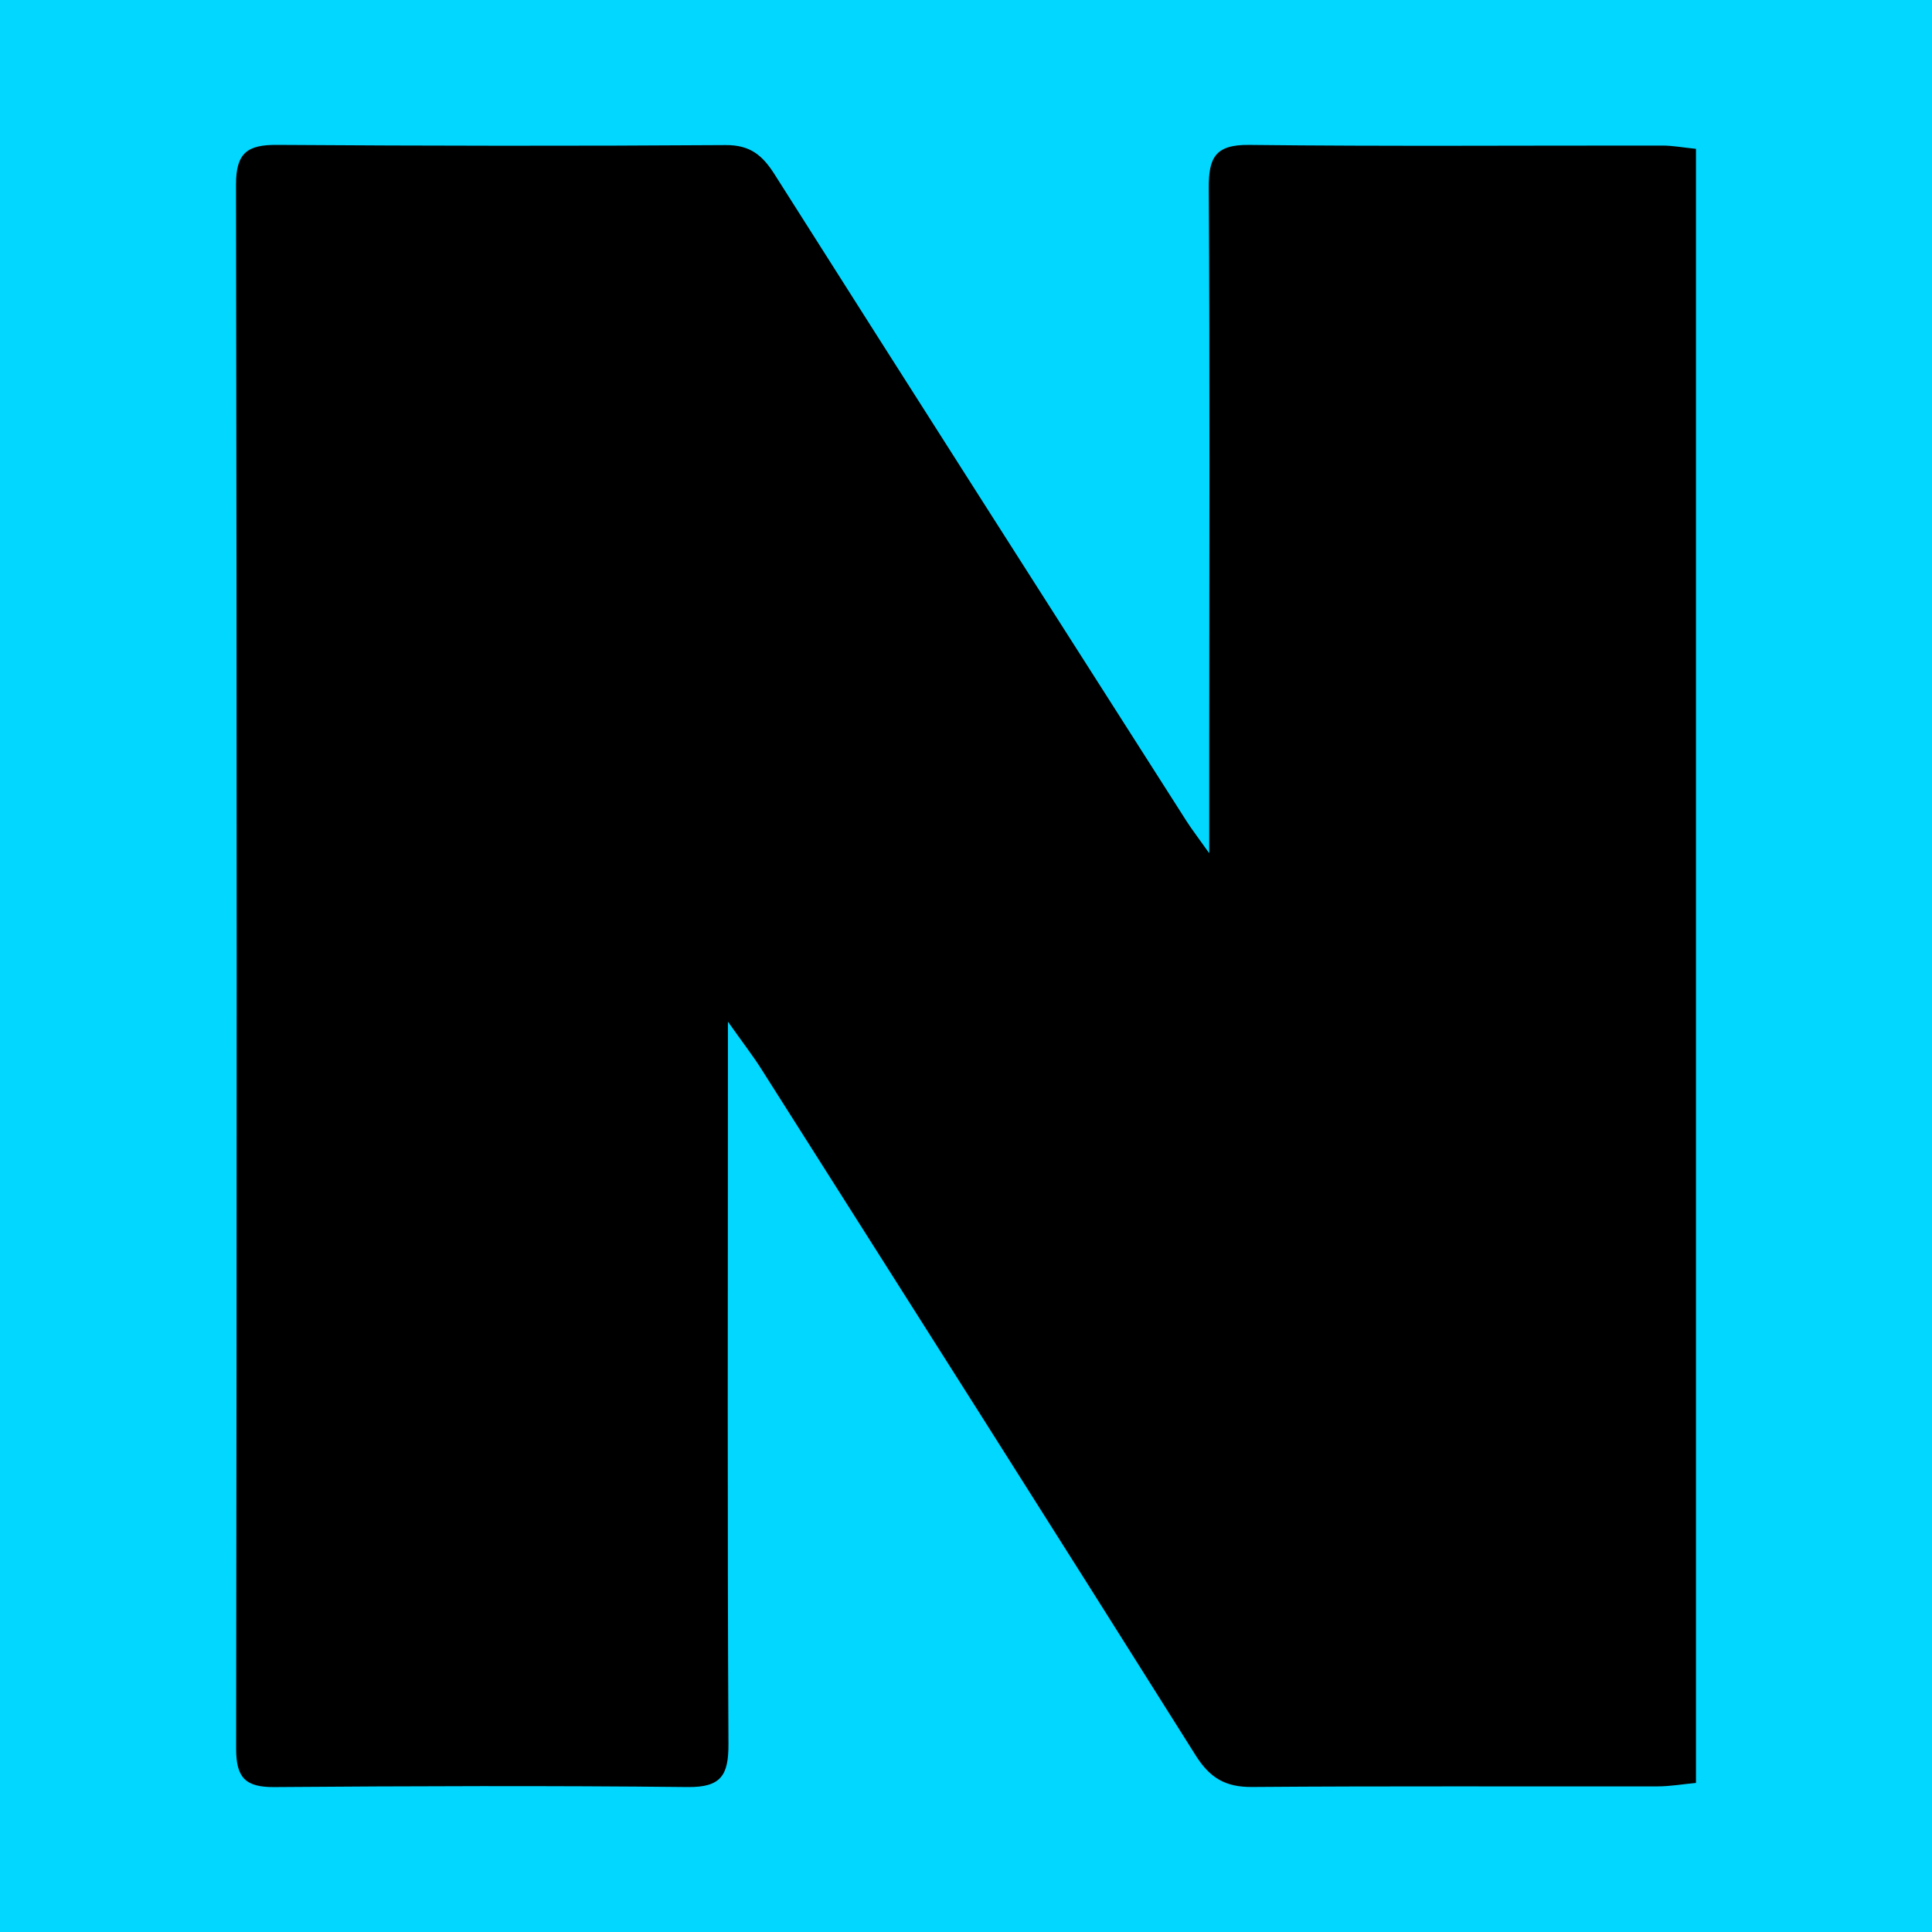
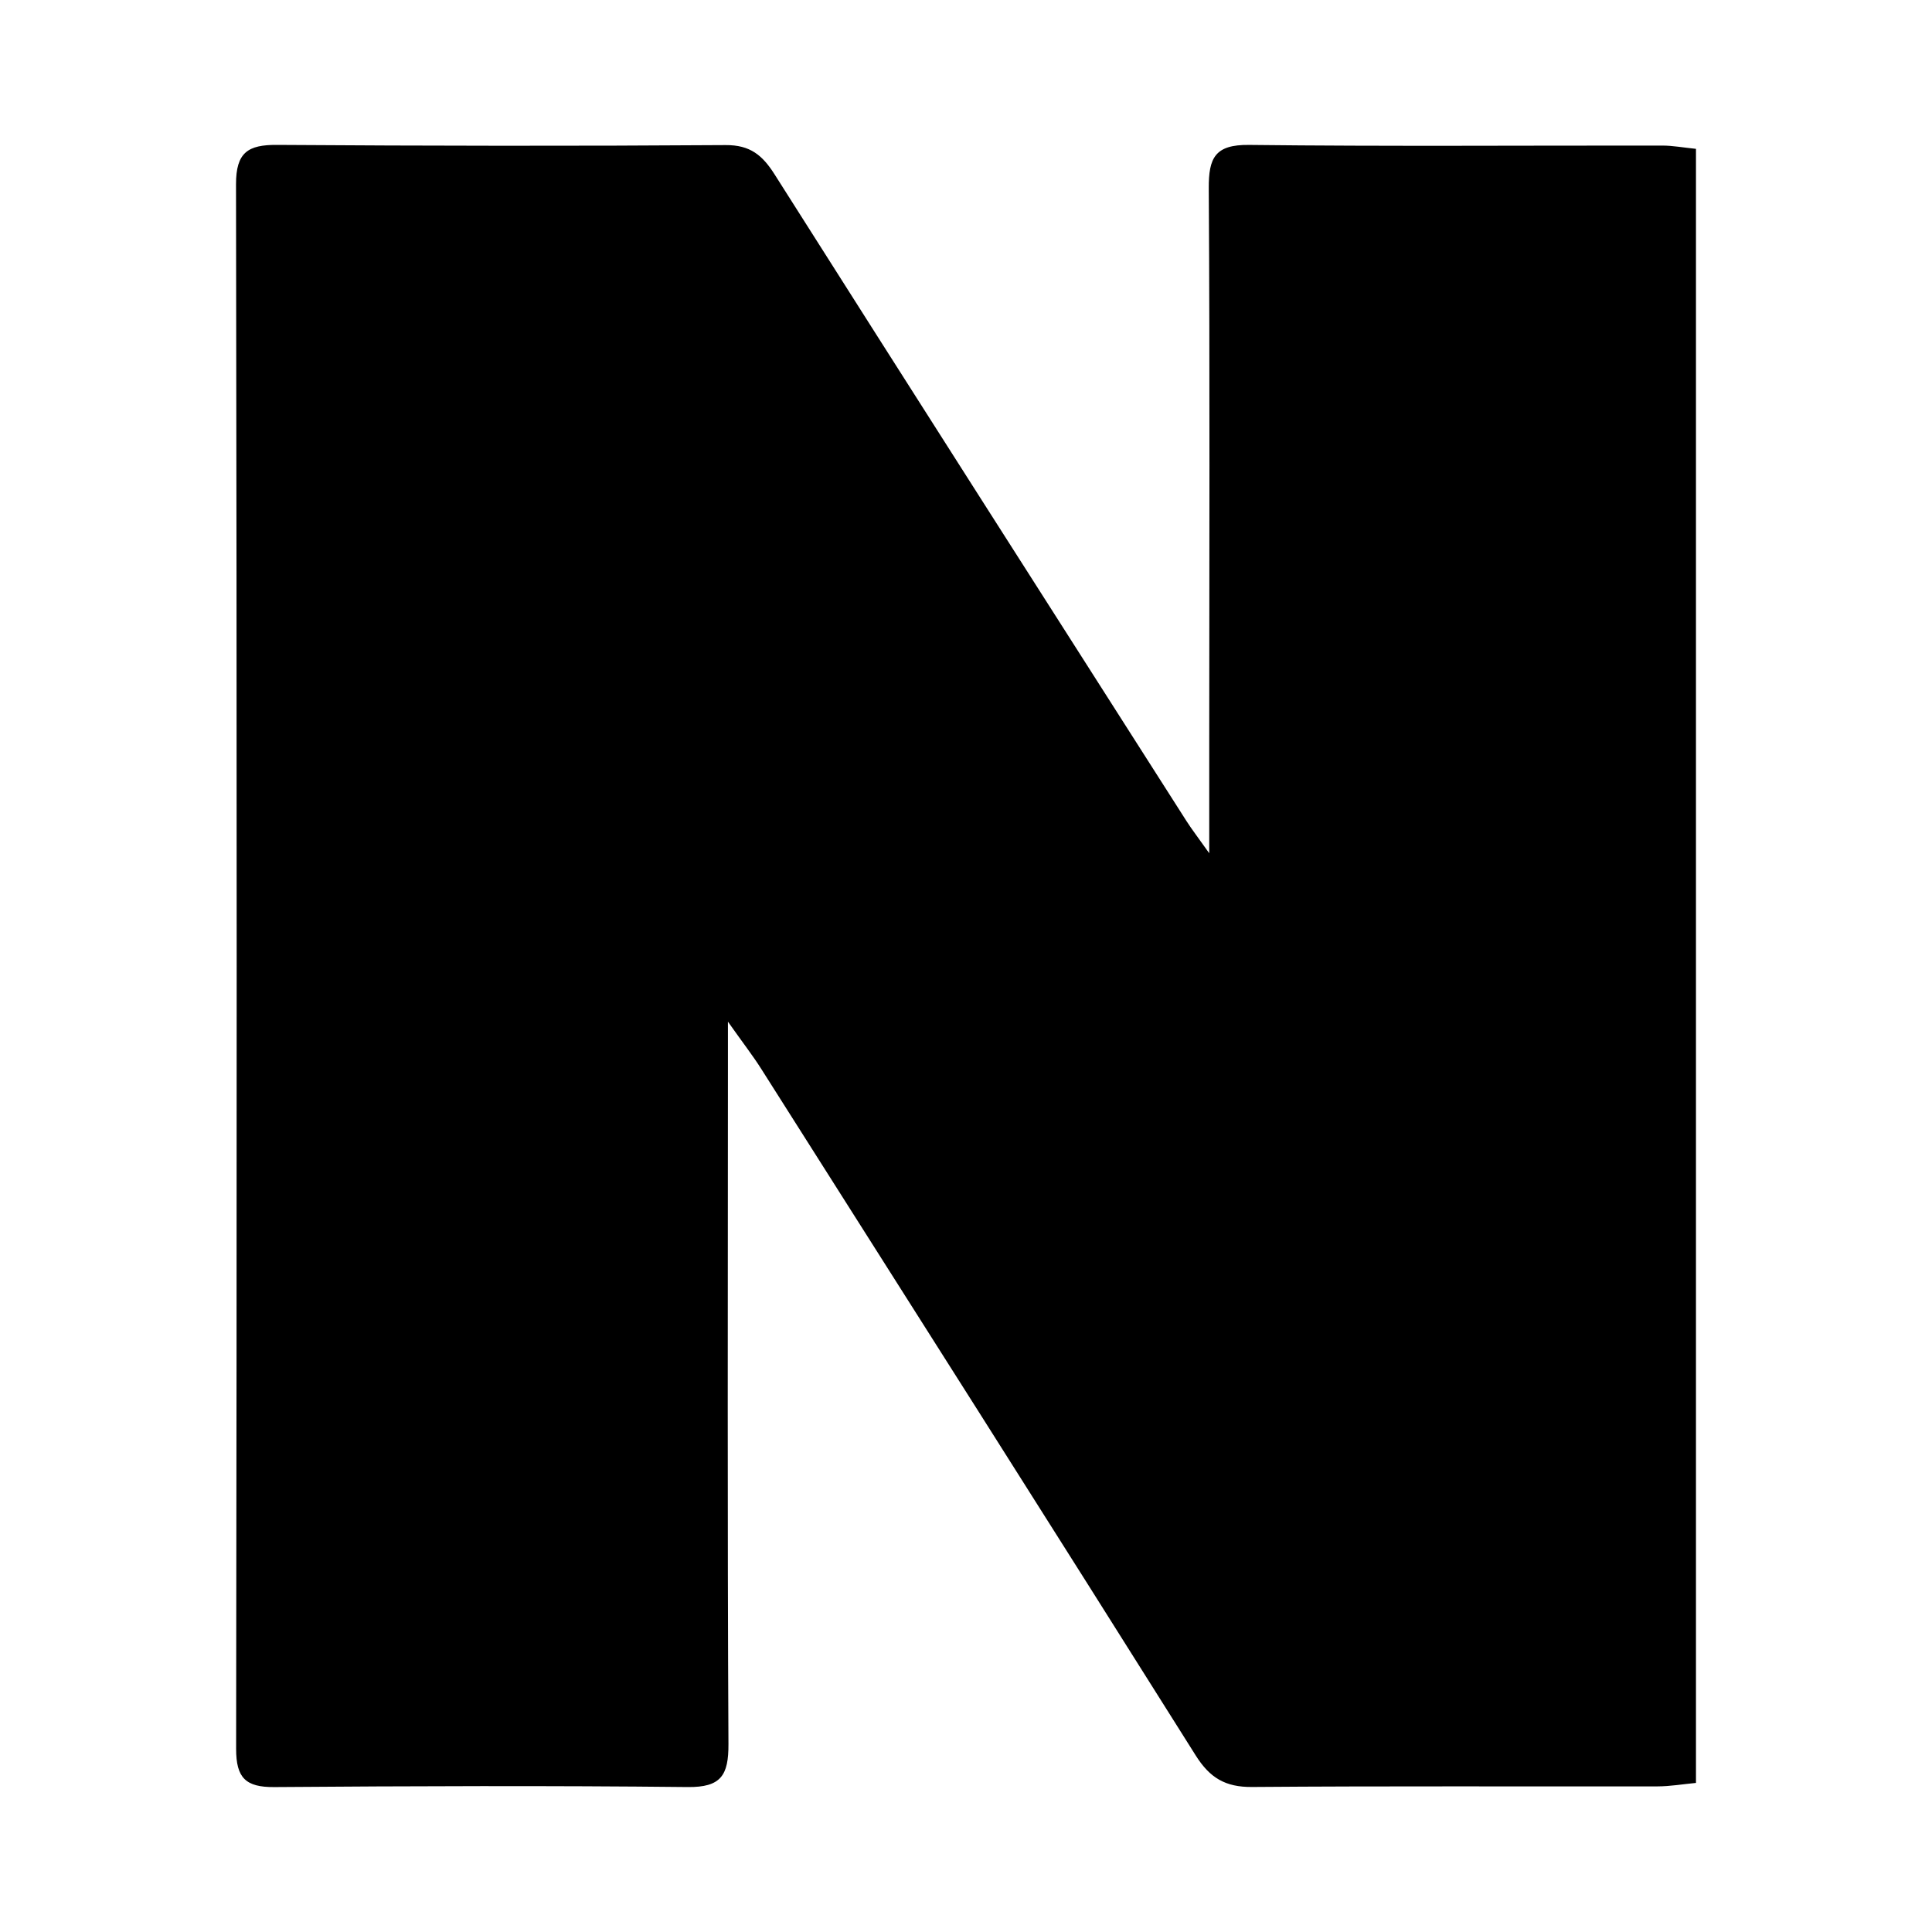
<svg xmlns="http://www.w3.org/2000/svg" version="1.1" id="Layer_1" x="0px" y="0px" width="200px" height="200px" viewBox="0 0 200 200" enable-background="new 0 0 200 200" xml:space="preserve">
-   <rect fill="#01D7FF" width="200" height="200" />
  <g>
    <path d="M125.18,88.328c0-4.559-0.001-8.013,0-11.468c0.004-19.117,0.072-38.234-0.049-57.351c-0.02-3.173,0.646-4.547,4.167-4.507   c14.268,0.163,28.54,0.053,42.81,0.068c1.054,0.001,2.107,0.201,3.458,0.338c0,56.358,0,112.563,0,169.159   c-1.393,0.132-2.676,0.356-3.96,0.358c-14.001,0.024-28.003-0.048-42.003,0.062c-2.749,0.022-4.36-0.938-5.825-3.267   c-14.929-23.74-29.967-47.412-44.99-71.093c-0.841-1.326-1.808-2.571-3.433-4.865c0,2.384,0,3.647,0,4.909   c-0.004,23.29-0.064,46.581,0.054,69.871c0.016,3.237-0.766,4.489-4.217,4.452c-14.268-0.152-28.539-0.105-42.808,0.003   c-2.948,0.022-3.944-0.947-3.94-3.963c0.075-53.985,0.081-107.971-0.011-161.956C24.428,15.774,25.672,14.98,28.67,15   c15.481,0.103,30.964,0.127,46.445,0.02c2.54-0.018,3.812,1.047,5.073,3.036c14.164,22.343,28.407,44.636,42.635,66.938   C123.359,85.832,123.97,86.622,125.18,88.328z" />
  </g>
</svg>